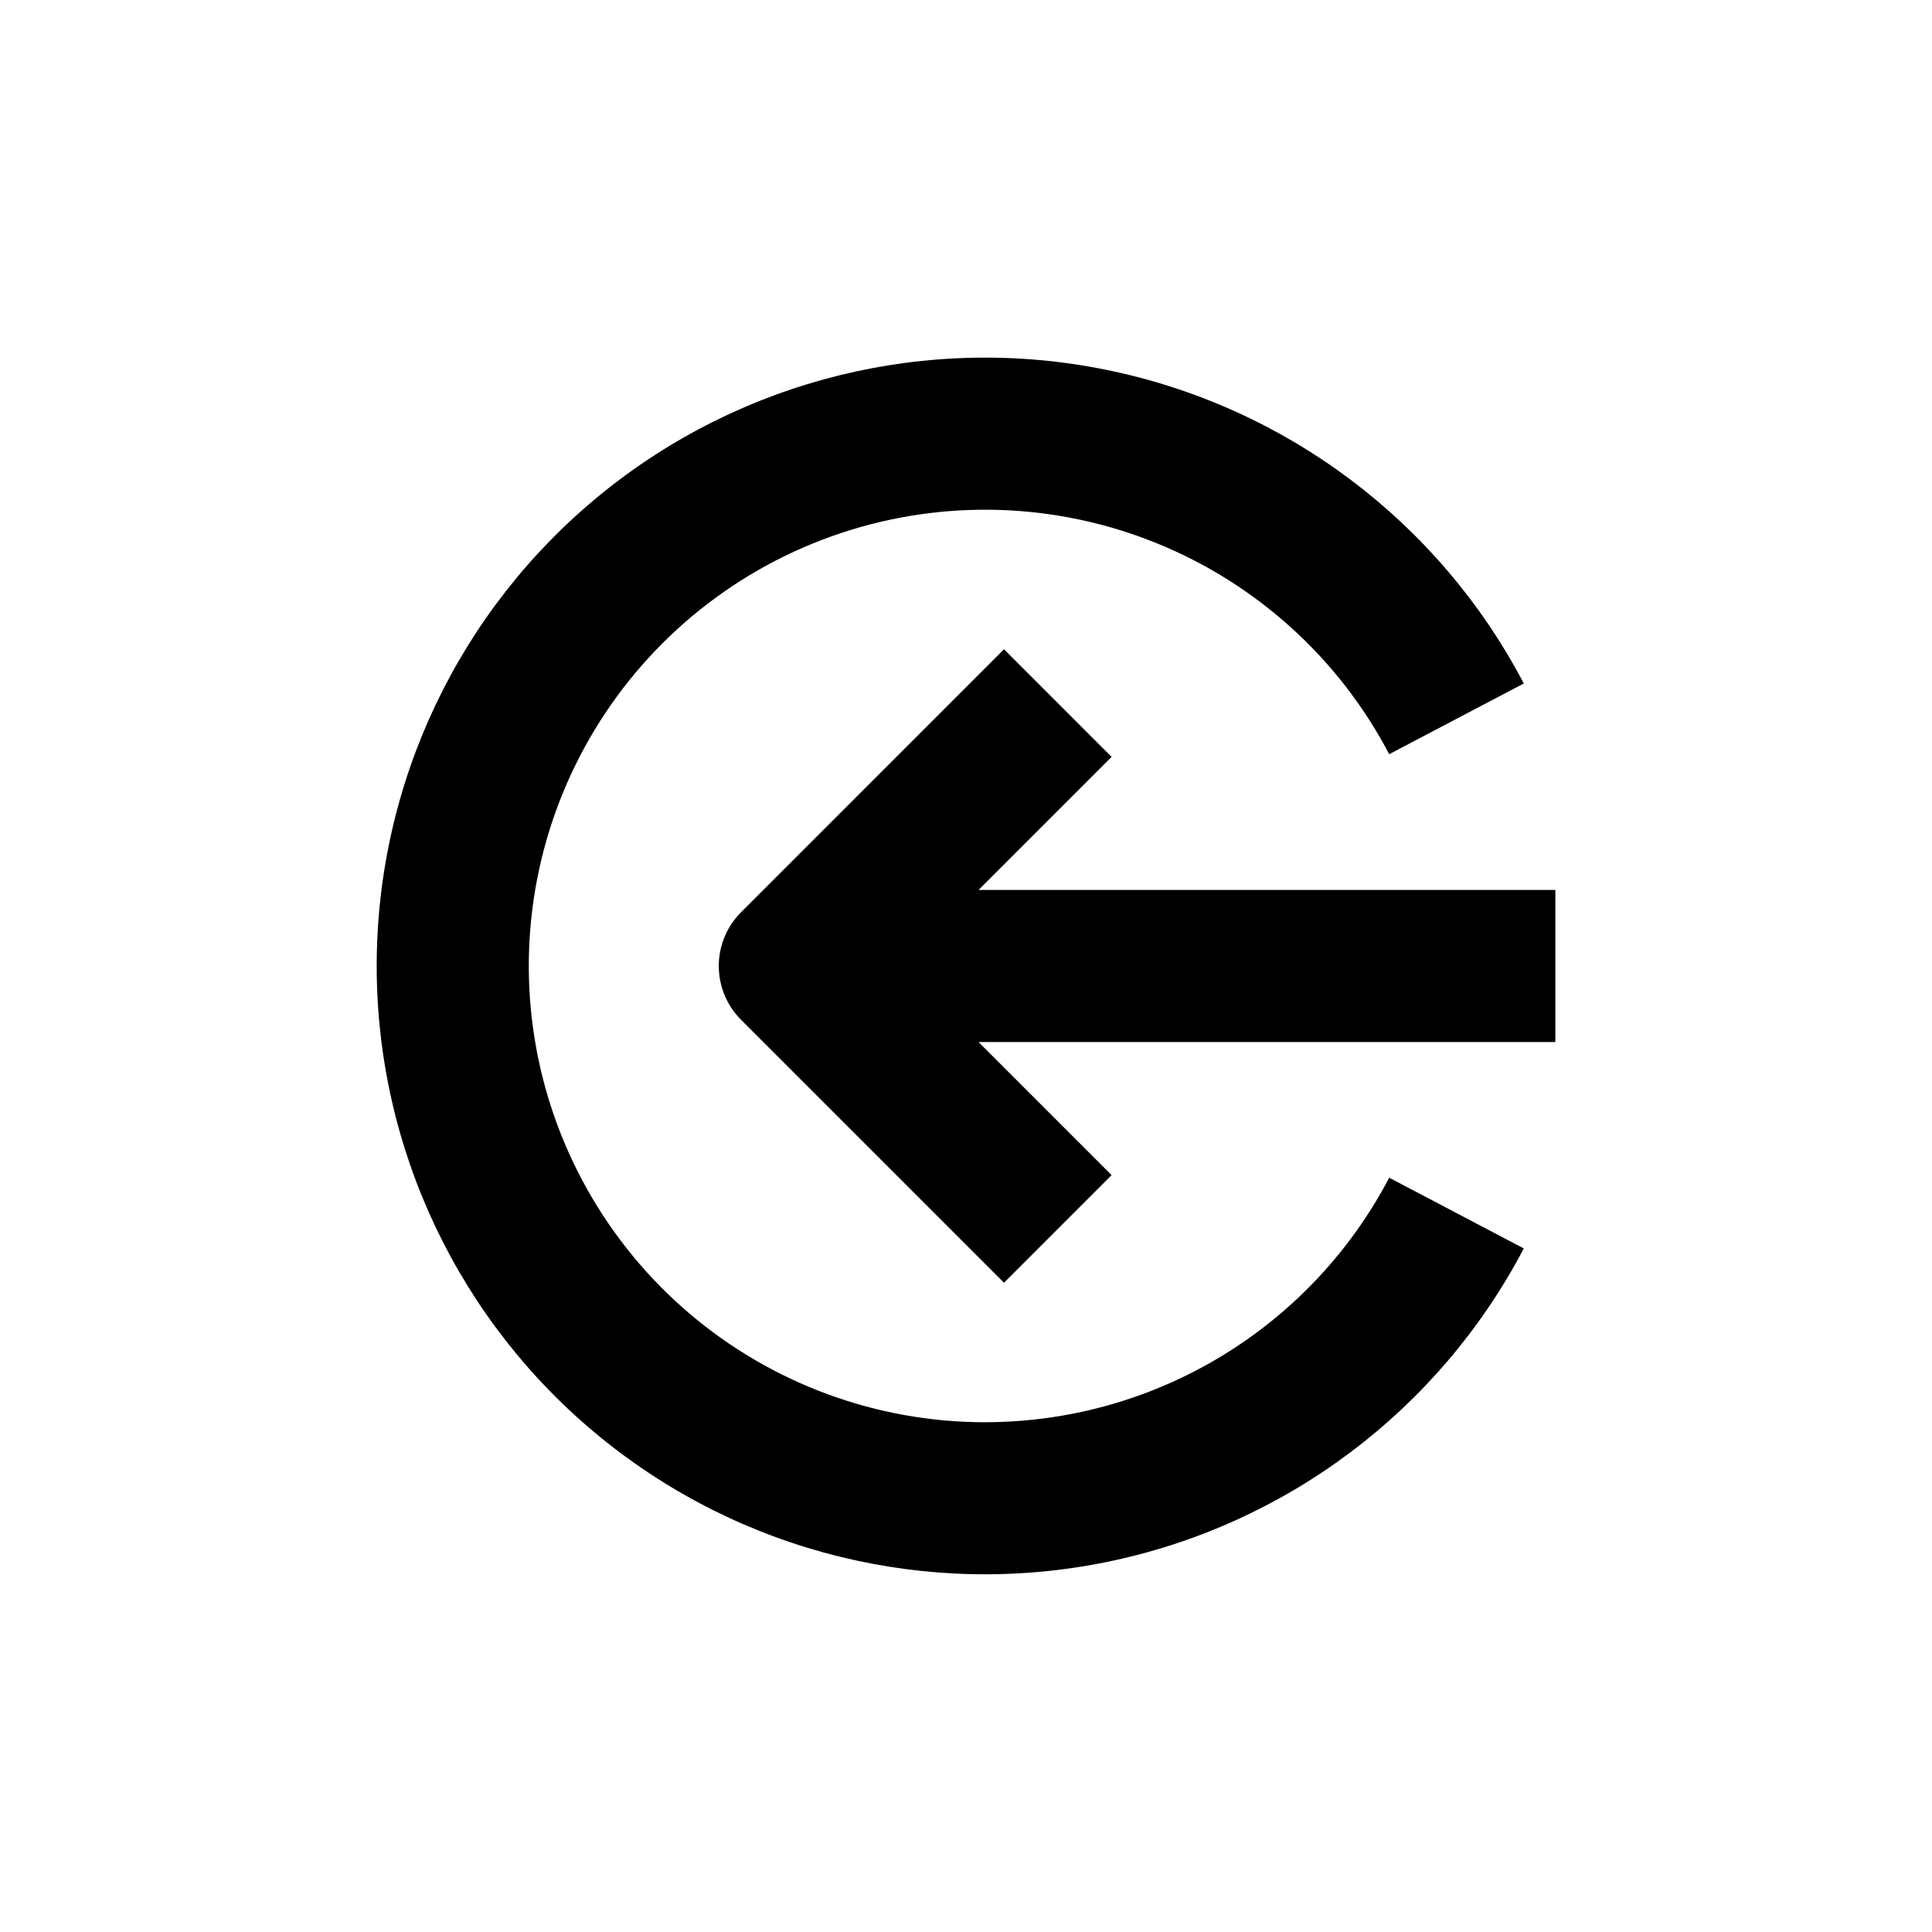
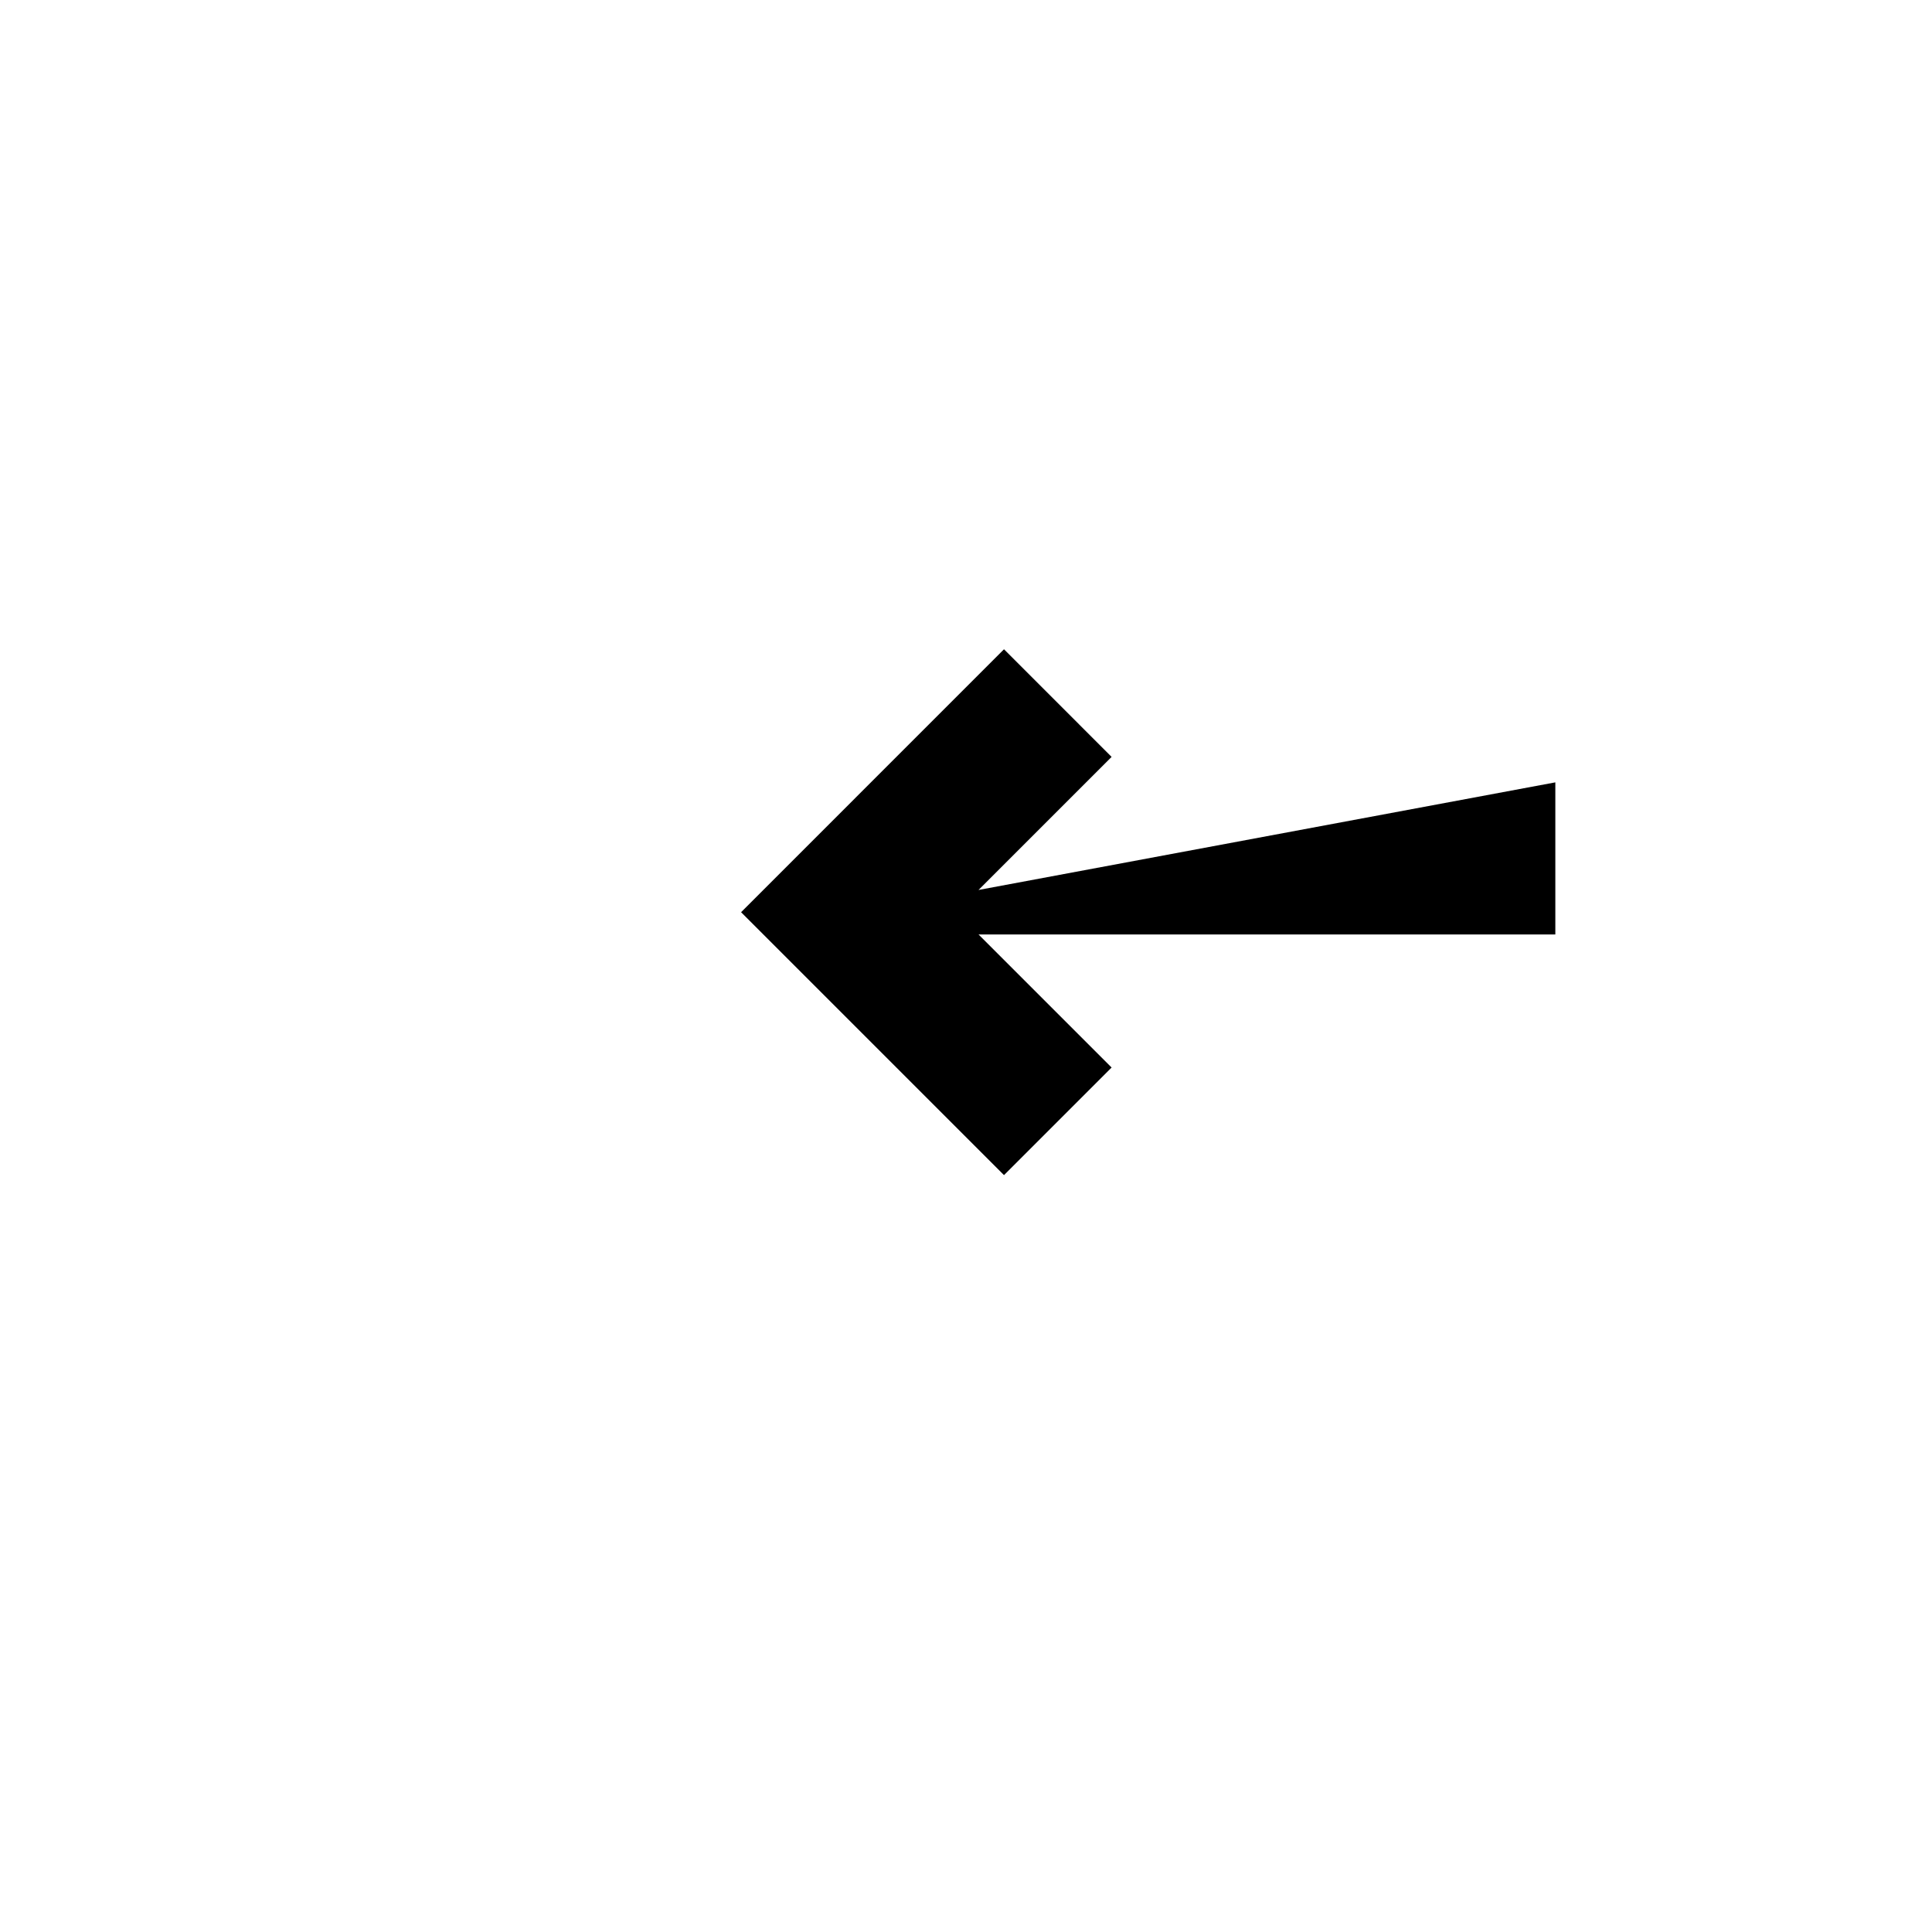
<svg xmlns="http://www.w3.org/2000/svg" fill="#000000" width="800px" height="800px" version="1.1" viewBox="144 144 512 512">
  <g>
-     <path d="m405.04 520.91c-28.707-0.004-56.48-10.223-78.348-28.828-21.863-18.605-36.395-44.383-40.996-72.723-4.598-28.34 1.039-57.391 15.902-81.957 14.859-24.562 37.977-43.035 65.215-52.117 27.238-9.078 56.816-8.172 83.445 2.562 26.625 10.734 48.566 30.594 61.895 56.023l35.668-18.742c-22.484-42.883-63.055-73.391-110.49-83.086-47.441-9.699-96.727 2.438-134.23 33.059-37.512 30.617-59.273 76.473-59.273 124.89 0 48.418 21.762 94.273 59.273 124.89 37.508 30.617 86.793 42.754 134.23 33.055 47.438-9.695 88.008-40.203 110.49-83.086l-35.668-18.742c-10.246 19.547-25.641 35.914-44.52 47.336s-40.527 17.457-62.594 17.457z" />
-     <path d="m403.32 379.85 35.266-35.266-28.516-28.52-69.676 69.68c-3.785 3.777-5.91 8.906-5.91 14.258 0 5.348 2.125 10.477 5.91 14.258l69.676 69.676 28.516-28.516-35.266-35.266h152.86v-40.305z" />
+     <path d="m403.32 379.85 35.266-35.266-28.516-28.52-69.676 69.68l69.676 69.676 28.516-28.516-35.266-35.266h152.86v-40.305z" />
  </g>
</svg>